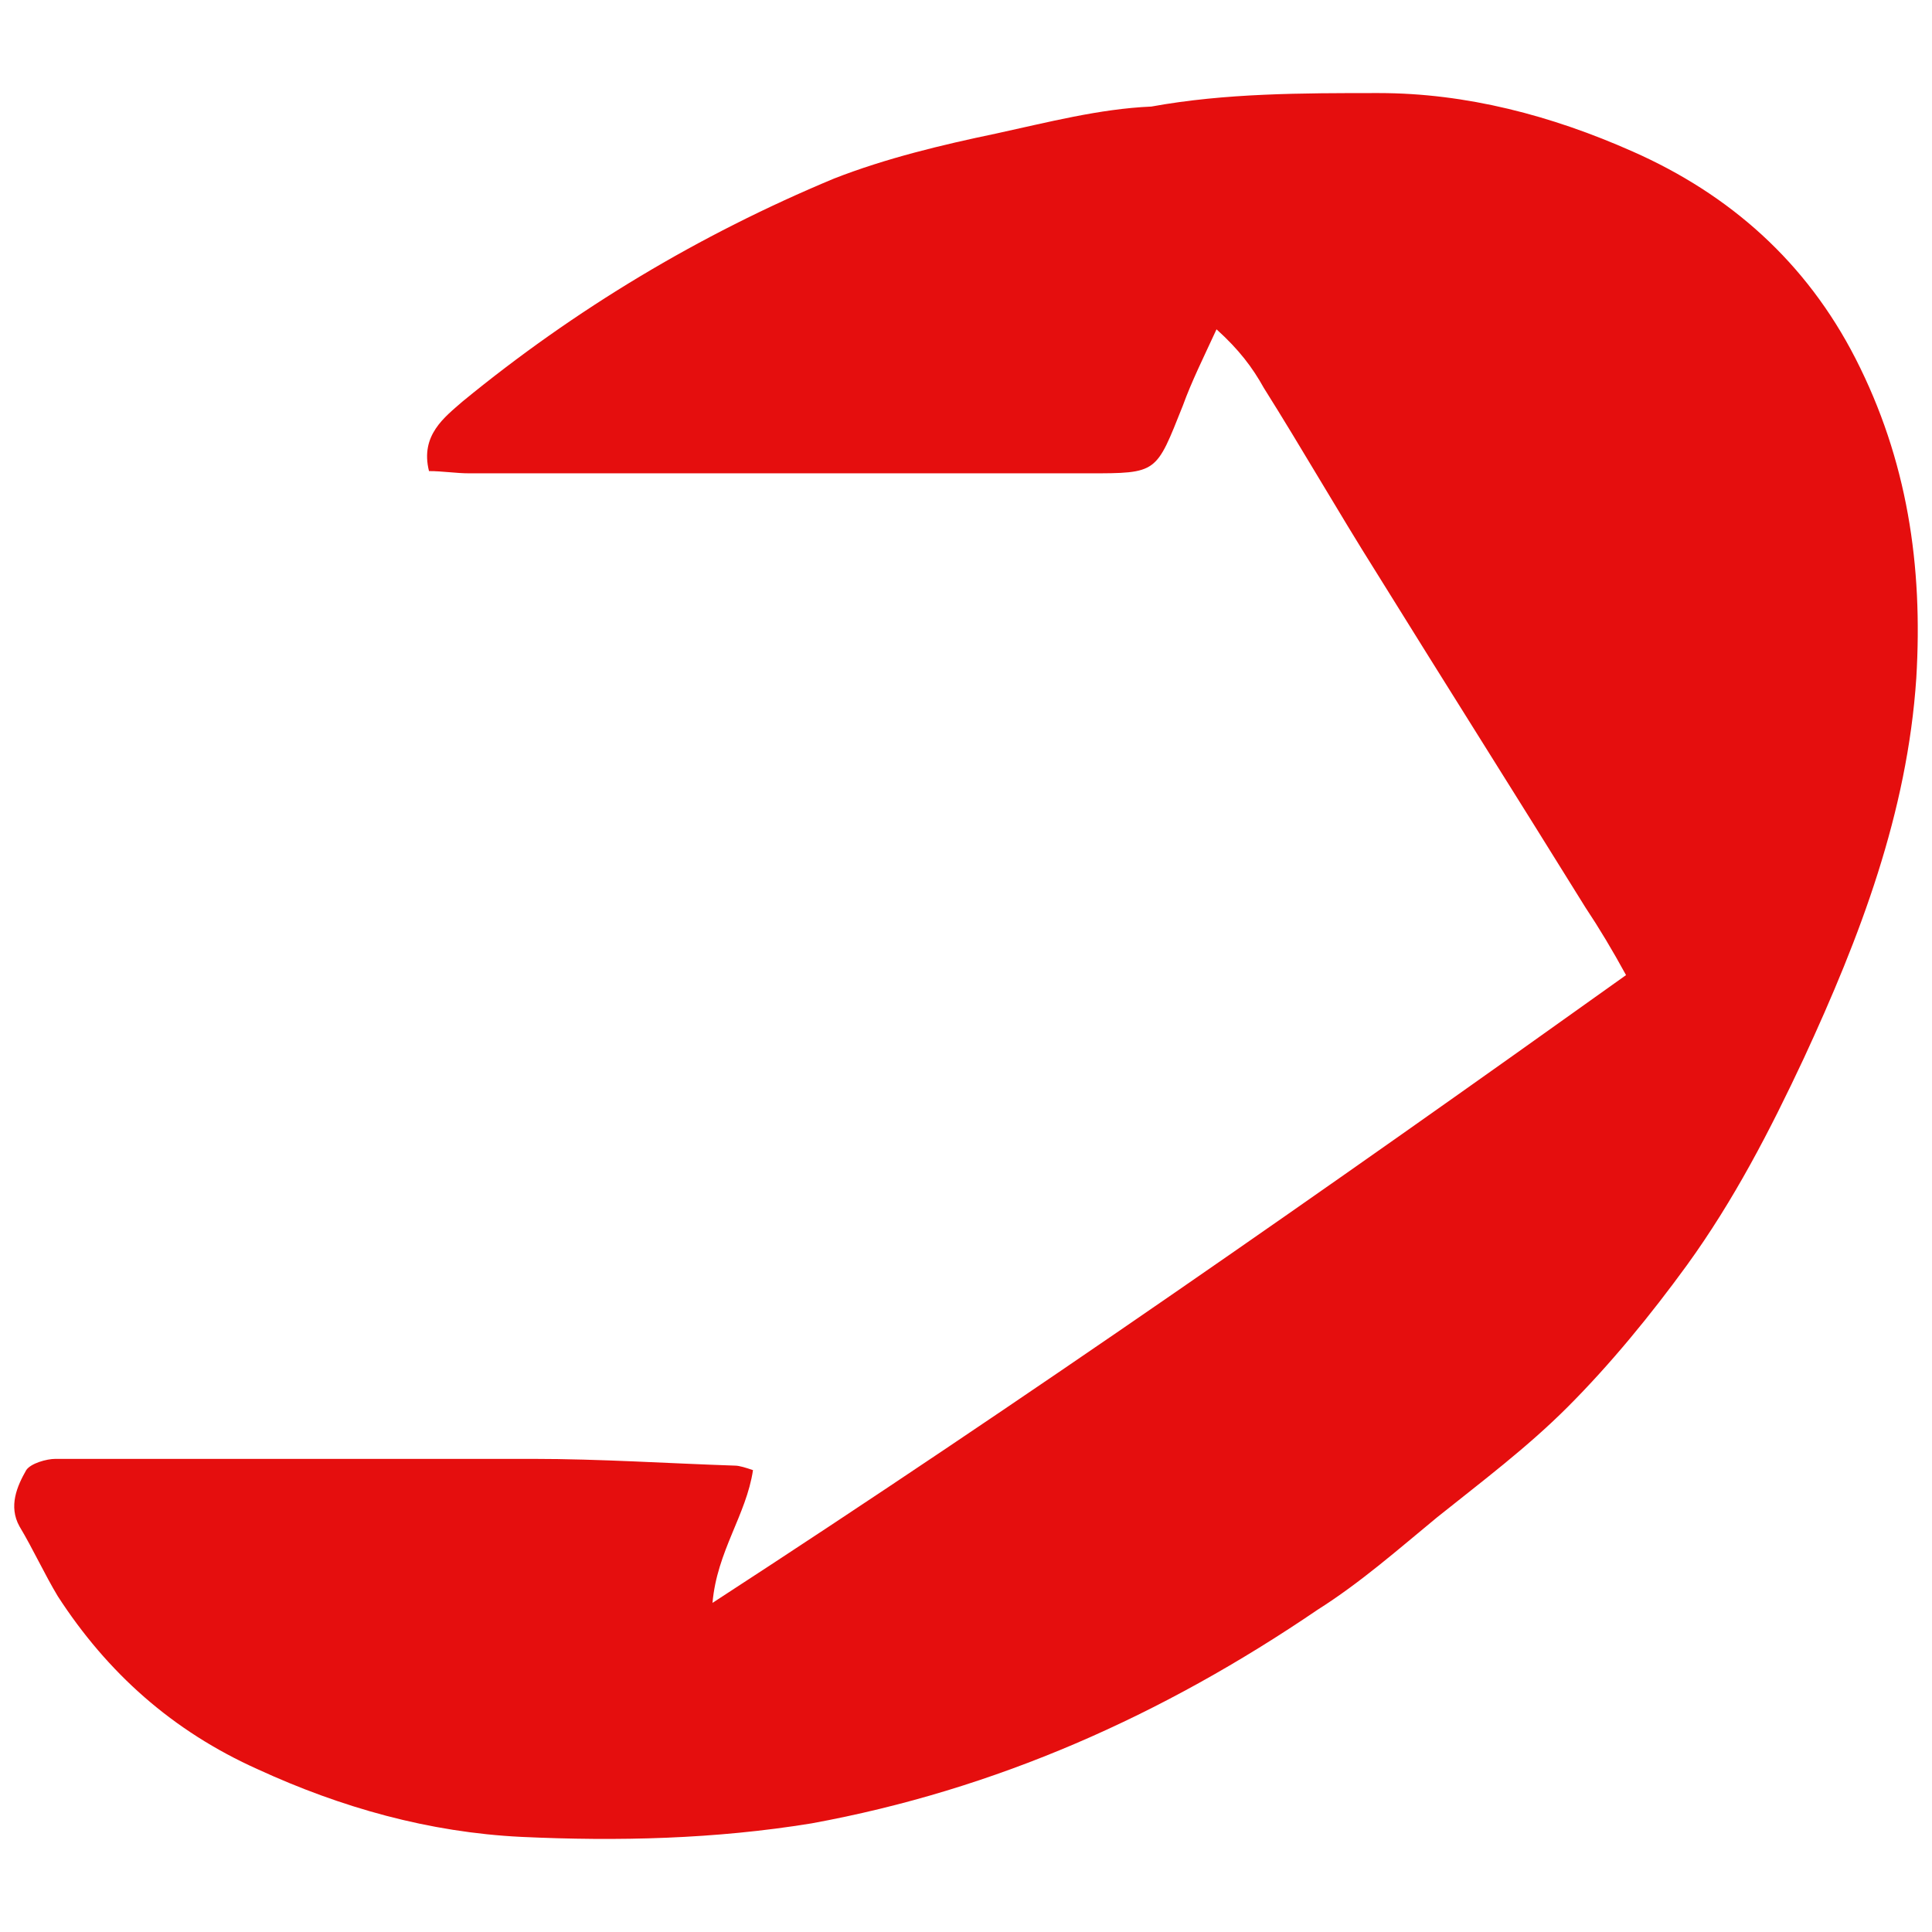
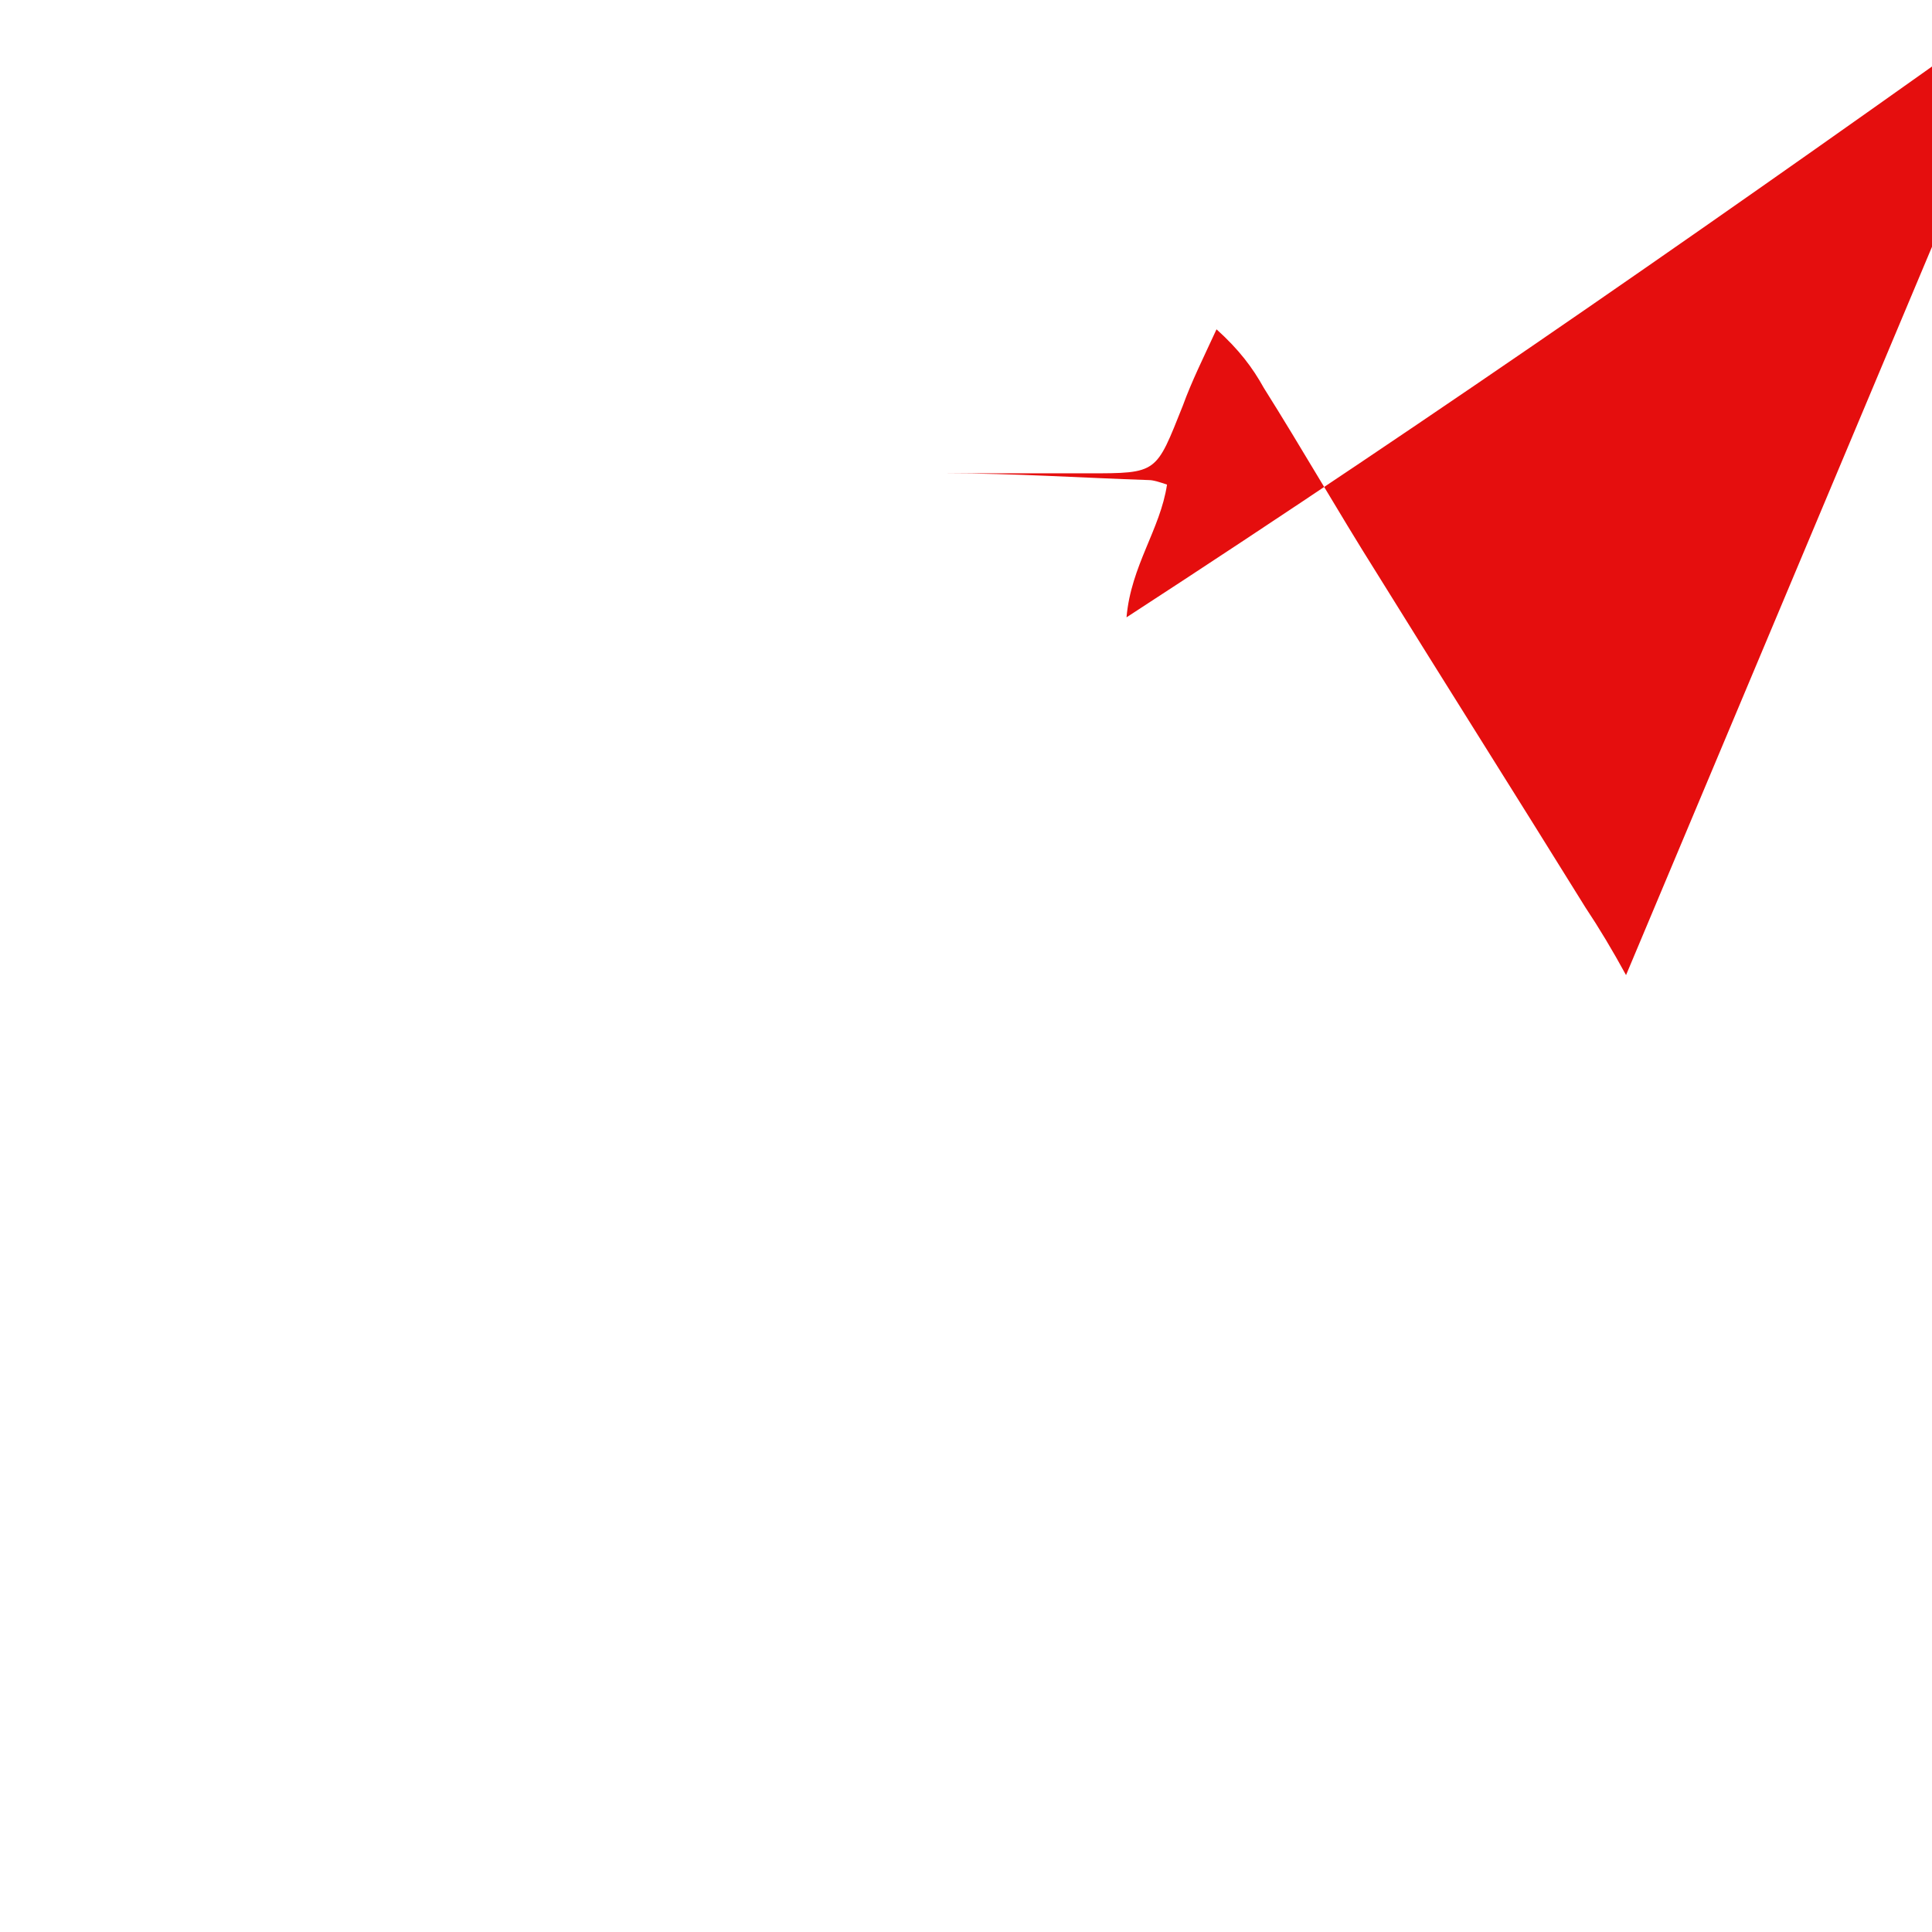
<svg xmlns="http://www.w3.org/2000/svg" viewBox="0 0 512 512">
-   <path d="M430.917 258.412c-3.578-6.56-7.156-12.522-10.734-17.889-18.485-29.815-36.97-59.033-55.455-88.848-10.137-16.1-19.678-32.796-29.815-48.896-2.981-5.367-6.56-10.137-12.522-15.504-3.578 7.752-6.56 13.715-8.945 20.274-7.155 17.889-6.559 17.889-25.044 17.889H124.42c-3.577 0-7.155-.596-10.733-.596-2.385-9.541 4.174-14.311 8.945-18.486 29.814-24.448 62.61-44.125 98.388-59.033 13.715-5.367 28.623-8.944 42.934-11.926 13.715-2.981 27.43-6.559 41.144-7.155 19.678-3.578 39.952-3.578 60.226-3.578 23.256 0 45.915 5.963 67.382 15.504 25.64 11.33 45.914 29.218 59.033 54.859 13.715 26.833 17.889 54.86 16.1 84.674-2.385 35.778-14.907 68.574-29.815 100.774-8.944 19.081-18.485 37.567-31.007 54.86-9.541 13.118-20.274 26.236-31.604 37.566-10.733 10.733-22.66 19.678-34.585 29.218-10.137 8.349-20.274 17.293-31.604 24.449-41.144 28.026-85.27 47.703-134.167 56.648-25.64 4.174-51.281 4.77-76.922 3.578-24.448-1.193-47.703-7.752-69.766-17.89-22.66-10.136-39.952-25.64-53.07-45.914-3.579-5.963-6.56-12.522-10.138-18.485-2.981-5.367-.596-10.734 1.79-14.908 1.192-1.789 5.366-2.981 7.75-2.981h126.416c17.889 0 35.778 1.192 53.666 1.789 1.193 0 2.982.596 4.77 1.192-1.788 11.926-9.54 21.467-10.733 35.182 83.482-54.263 162.79-109.719 242.097-166.367z" class="st0" style="fill:#e50e0e;stroke-width:5.963" />
+   <path d="M430.917 258.412c-3.578-6.56-7.156-12.522-10.734-17.889-18.485-29.815-36.97-59.033-55.455-88.848-10.137-16.1-19.678-32.796-29.815-48.896-2.981-5.367-6.56-10.137-12.522-15.504-3.578 7.752-6.56 13.715-8.945 20.274-7.155 17.889-6.559 17.889-25.044 17.889H124.42h126.416c17.889 0 35.778 1.192 53.666 1.789 1.193 0 2.982.596 4.77 1.192-1.788 11.926-9.54 21.467-10.733 35.182 83.482-54.263 162.79-109.719 242.097-166.367z" class="st0" style="fill:#e50e0e;stroke-width:5.963" />
</svg>